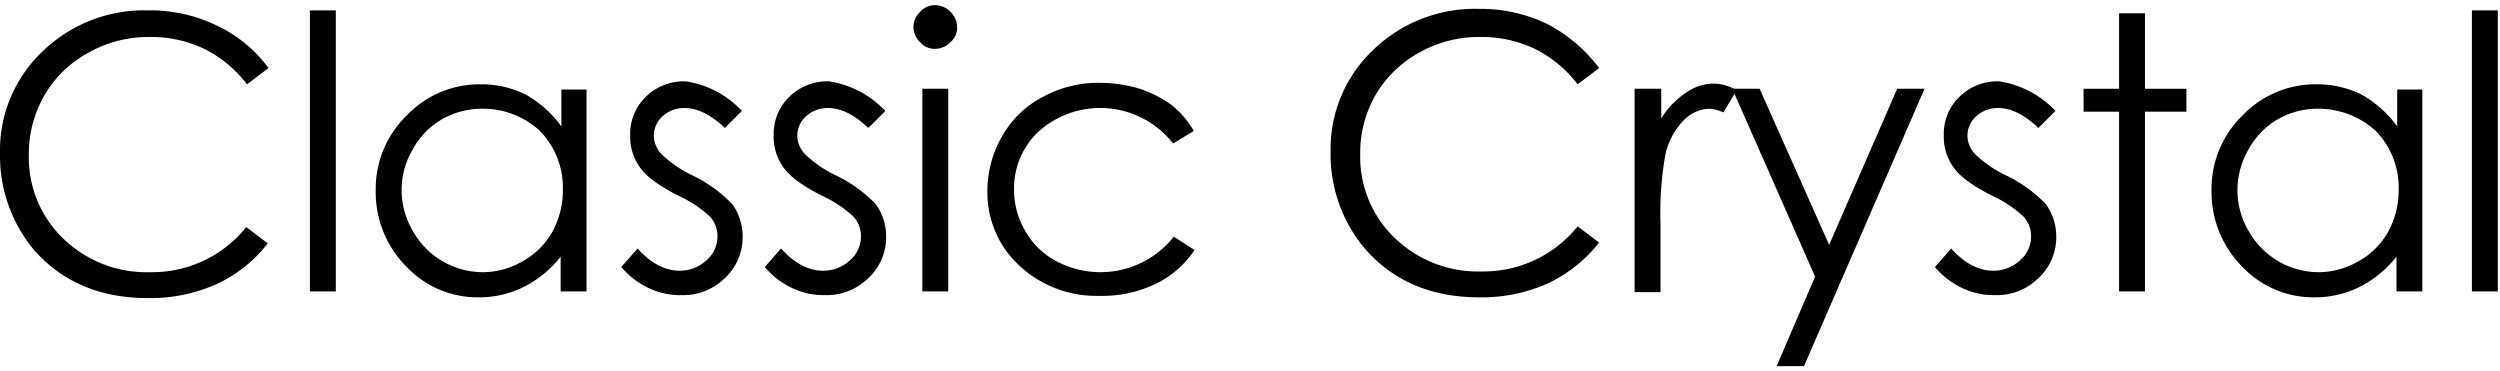
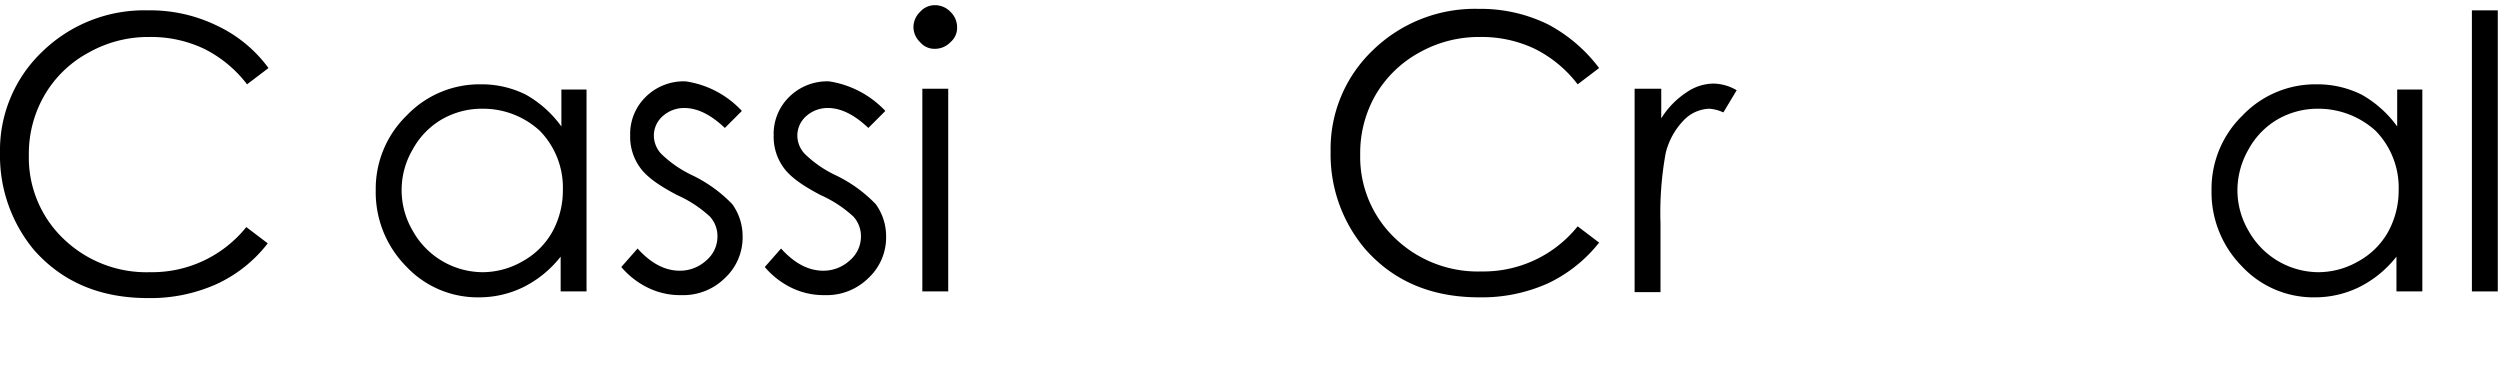
<svg xmlns="http://www.w3.org/2000/svg" id="Layer_1" data-name="Layer 1" viewBox="0 0 338 50.1">
  <title>LOGO-ClassicCrystal black</title>
  <path d="M36.3,9.2l-2.9,2.2a16.6,16.6,0,0,0-5.8-4.8A16.69,16.69,0,0,0,20.2,5,16.41,16.41,0,0,0,12,7.1a15.25,15.25,0,0,0-6,5.8A15.78,15.78,0,0,0,3.9,21,15.16,15.16,0,0,0,8.6,32.3a16.15,16.15,0,0,0,11.7,4.5,16.33,16.33,0,0,0,13-6.1l2.9,2.2a18.53,18.53,0,0,1-6.9,5.5A21.8,21.8,0,0,1,20,40.3c-6.5,0-11.6-2.2-15.4-6.5A19.93,19.93,0,0,1,0,20.7,18.42,18.42,0,0,1,5.7,7,19.77,19.77,0,0,1,20,1.4a20.63,20.63,0,0,1,9.4,2.1,18.26,18.26,0,0,1,6.9,5.7" />
-   <rect x="41.9" y="1.4" width="3.5" height="38" />
  <path d="M79.3,12V39.4H75.8V34.7a14.84,14.84,0,0,1-5,4.1,13.57,13.57,0,0,1-6,1.4A13.23,13.23,0,0,1,54.9,36a14.26,14.26,0,0,1-4.1-10.3A13.82,13.82,0,0,1,55,15.6a13.6,13.6,0,0,1,10-4.2,13.37,13.37,0,0,1,6.1,1.4,14.93,14.93,0,0,1,4.8,4.3v-5h3.4M65.2,14.7a10.85,10.85,0,0,0-5.4,1.4,10.52,10.52,0,0,0-4,4.1,10.83,10.83,0,0,0,0,11,10.88,10.88,0,0,0,9.4,5.6,10.84,10.84,0,0,0,5.5-1.5,10.25,10.25,0,0,0,4-4,11.62,11.62,0,0,0,1.4-5.6,11,11,0,0,0-3.1-8A11.31,11.31,0,0,0,65.2,14.7Z" />
  <path d="M100.3,15,98,17.3c-1.9-1.8-3.7-2.7-5.5-2.7a4.36,4.36,0,0,0-2.9,1.1,3.52,3.52,0,0,0-1.2,2.6,3.64,3.64,0,0,0,1,2.5,15.34,15.34,0,0,0,4.2,2.9A18.76,18.76,0,0,1,99,27.6a7.36,7.36,0,0,1,1.4,4.3A7.48,7.48,0,0,1,98,37.6a8,8,0,0,1-5.9,2.3,9.88,9.88,0,0,1-4.5-1A11,11,0,0,1,84,36.1l2.2-2.5q2.7,3,5.7,3a5.24,5.24,0,0,0,3.6-1.4A4.22,4.22,0,0,0,97,32a3.94,3.94,0,0,0-1-2.7,16.22,16.22,0,0,0-4.4-2.9c-2.5-1.3-4.2-2.5-5.1-3.8a7.06,7.06,0,0,1-1.3-4.3,7,7,0,0,1,2.1-5.2A7.31,7.31,0,0,1,92.7,11a12.9,12.9,0,0,1,7.6,4" />
  <path d="M119.7,15l-2.3,2.3c-1.9-1.8-3.7-2.7-5.5-2.7a4.36,4.36,0,0,0-2.9,1.1,3.52,3.52,0,0,0-1.2,2.6,3.64,3.64,0,0,0,1,2.5,15.34,15.34,0,0,0,4.2,2.9,18.76,18.76,0,0,1,5.4,3.9,7.36,7.36,0,0,1,1.4,4.3,7.48,7.48,0,0,1-2.4,5.7,8,8,0,0,1-5.9,2.3,9.88,9.88,0,0,1-4.5-1,11,11,0,0,1-3.6-2.8l2.2-2.5q2.7,3,5.7,3a5.24,5.24,0,0,0,3.6-1.4,4.22,4.22,0,0,0,1.5-3.2,3.94,3.94,0,0,0-1-2.7,16.22,16.22,0,0,0-4.4-2.9c-2.5-1.3-4.2-2.5-5.1-3.8a7.06,7.06,0,0,1-1.3-4.3,7,7,0,0,1,2.1-5.2,7.31,7.31,0,0,1,5.4-2.1,13.18,13.18,0,0,1,7.6,4" />
  <path d="M126.4.7a2.88,2.88,0,0,1,2.1.9,2.88,2.88,0,0,1,.9,2.1,2.52,2.52,0,0,1-.9,2,2.88,2.88,0,0,1-2.1.9,2.52,2.52,0,0,1-2-.9,2.83,2.83,0,0,1-.9-2,2.88,2.88,0,0,1,.9-2.1,2.66,2.66,0,0,1,2-.9M124.7,12h3.5V39.4h-3.5Z" />
-   <path d="M161.4,17.7l-2.8,1.7a12.5,12.5,0,0,0-18.2-1.6,10.51,10.51,0,0,0-3.3,7.8,10.93,10.93,0,0,0,1.5,5.6,10.36,10.36,0,0,0,4.2,4.1A12.66,12.66,0,0,0,158.7,32l2.8,1.8a13.17,13.17,0,0,1-5.3,4.6,16.67,16.67,0,0,1-7.6,1.6,15.28,15.28,0,0,1-10.8-4.1,13.39,13.39,0,0,1-4.3-10.1,14.66,14.66,0,0,1,2-7.4,13.37,13.37,0,0,1,5.5-5.3,15.54,15.54,0,0,1,7.8-1.9,18.9,18.9,0,0,1,5.3.8,15.77,15.77,0,0,1,4.3,2.2,12.66,12.66,0,0,1,3,3.5" />
  <path d="M216.2,9.2l-2.9,2.2a16.6,16.6,0,0,0-5.8-4.8A16.69,16.69,0,0,0,200.1,5a16.41,16.41,0,0,0-8.2,2.1,15.4,15.4,0,0,0-5.9,5.7,15.78,15.78,0,0,0-2.1,8.1,15.16,15.16,0,0,0,4.7,11.3,16.15,16.15,0,0,0,11.7,4.5,16.33,16.33,0,0,0,13-6.1l2.9,2.2a19.35,19.35,0,0,1-6.9,5.5,21.8,21.8,0,0,1-9.3,1.9c-6.5,0-11.6-2.2-15.4-6.5a19.75,19.75,0,0,1-4.7-13.2,18.42,18.42,0,0,1,5.7-13.7,19.77,19.77,0,0,1,14.3-5.6,20.63,20.63,0,0,1,9.4,2.1,20.84,20.84,0,0,1,6.9,5.9" />
  <path d="M221,12h3.6v4a11.4,11.4,0,0,1,3.4-3.5,6.51,6.51,0,0,1,3.7-1.2,6.41,6.41,0,0,1,3.1.9l-1.8,3a5.37,5.37,0,0,0-1.9-.5,5,5,0,0,0-3.4,1.5,9.67,9.67,0,0,0-2.5,4.5,44.88,44.88,0,0,0-.7,9.5v9.3H221V12" />
-   <polyline points="234.2 12 237.9 12 247.3 33.1 256.5 12 260.2 12 243.9 49.5 240.2 49.5 245.4 37.4 234.2 12" />
-   <path d="M277.9,15l-2.3,2.3c-1.9-1.8-3.7-2.7-5.5-2.7a4.36,4.36,0,0,0-2.9,1.1,3.52,3.52,0,0,0-1.2,2.6,3.64,3.64,0,0,0,1,2.5,15.34,15.34,0,0,0,4.2,2.9,18.76,18.76,0,0,1,5.4,3.9,7.36,7.36,0,0,1,1.4,4.3,7.48,7.48,0,0,1-2.4,5.7,8,8,0,0,1-5.9,2.3,9.88,9.88,0,0,1-4.5-1,11,11,0,0,1-3.6-2.8l2.2-2.5q2.7,3,5.7,3a5.24,5.24,0,0,0,3.6-1.4,4.22,4.22,0,0,0,1.5-3.2,3.94,3.94,0,0,0-1-2.7,16.22,16.22,0,0,0-4.4-2.9c-2.5-1.3-4.2-2.5-5.1-3.8a7.06,7.06,0,0,1-1.3-4.3,7,7,0,0,1,2.1-5.2,7.31,7.31,0,0,1,5.4-2.1,13.18,13.18,0,0,1,7.6,4" />
-   <polyline points="286.5 1.8 290 1.8 290 12 295.6 12 295.6 15.1 290 15.1 290 39.4 286.5 39.4 286.5 15.1 281.7 15.1 281.7 12 286.5 12 286.5 1.8" />
  <path d="M327.5,12V39.4H324V34.7a14.84,14.84,0,0,1-5,4.1,13.57,13.57,0,0,1-6,1.4,13.23,13.23,0,0,1-9.9-4.2A14.26,14.26,0,0,1,299,25.7a13.82,13.82,0,0,1,4.2-10.1,13.6,13.6,0,0,1,10-4.2,13.37,13.37,0,0,1,6.1,1.4,14.93,14.93,0,0,1,4.8,4.3v-5h3.4m-14.1,2.6a10.85,10.85,0,0,0-5.4,1.4,10.52,10.52,0,0,0-4,4.1,11.11,11.11,0,0,0-1.5,5.5,10.84,10.84,0,0,0,1.5,5.5,10.88,10.88,0,0,0,9.4,5.6,10.84,10.84,0,0,0,5.5-1.5,10.25,10.25,0,0,0,4-4,11.62,11.62,0,0,0,1.4-5.6,11,11,0,0,0-3.1-8A11.5,11.5,0,0,0,313.4,14.7Z" />
  <rect x="334.2" y="1.4" width="3.5" height="38" />
</svg>